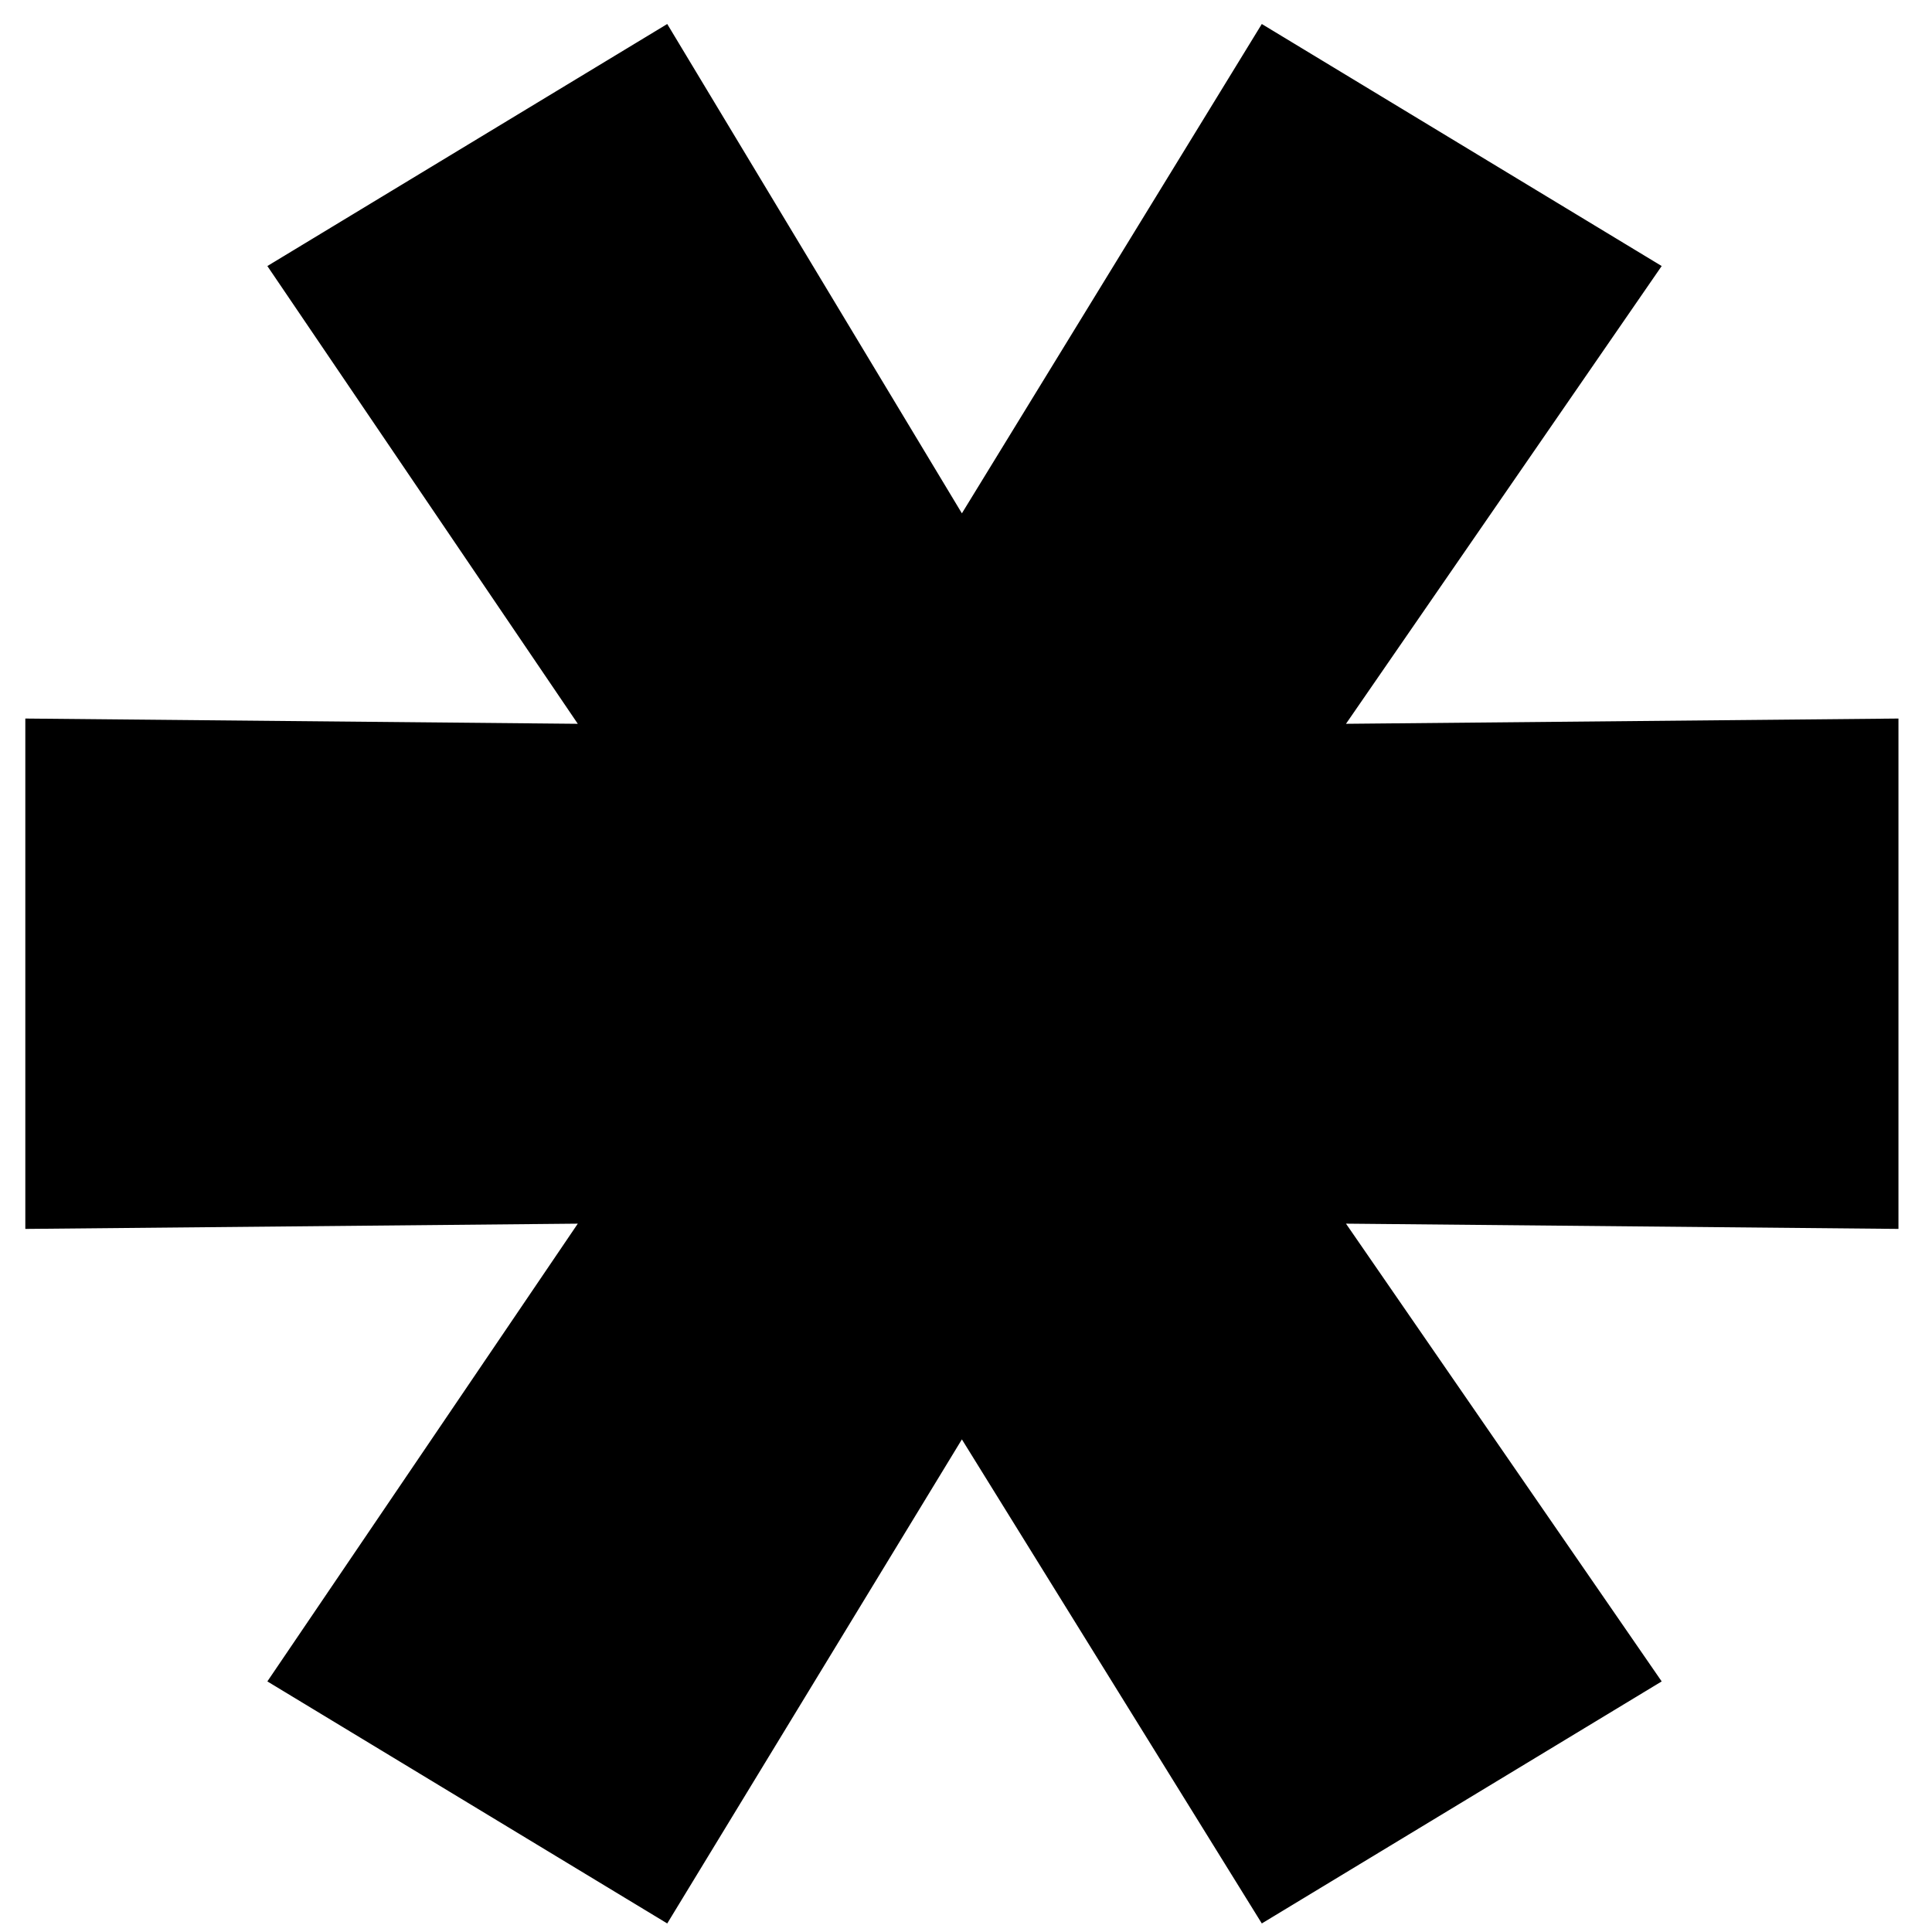
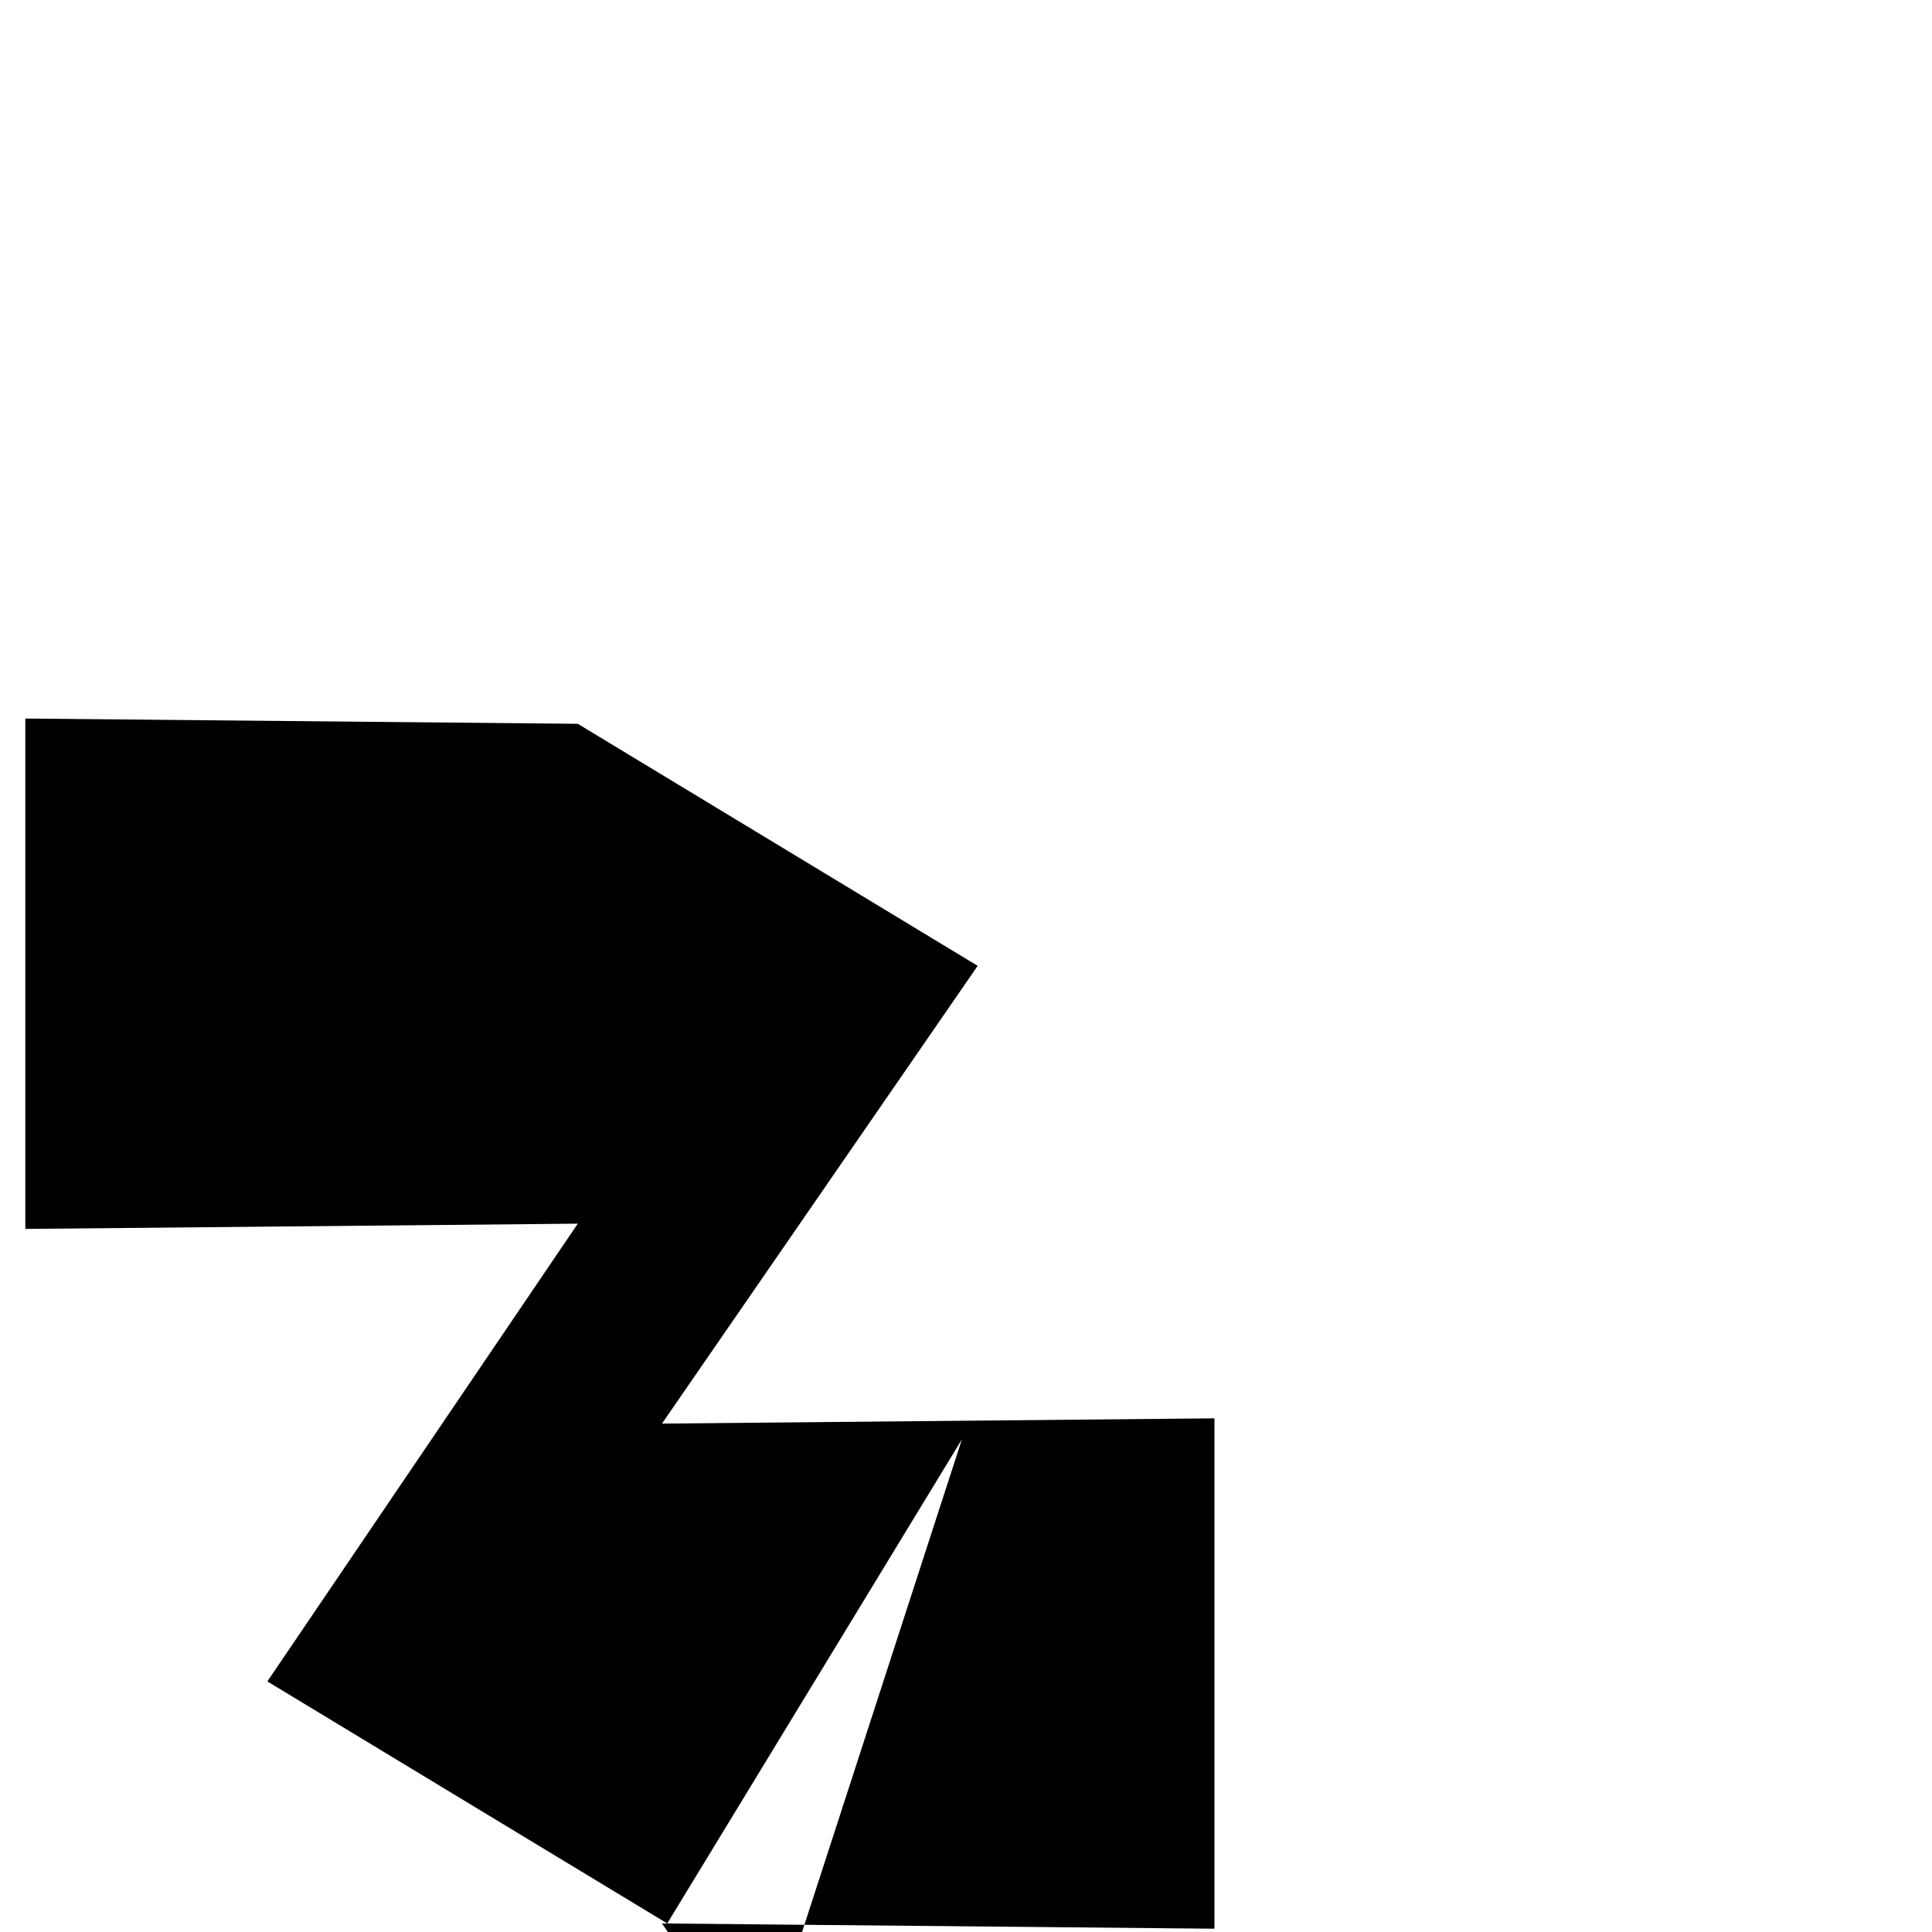
<svg xmlns="http://www.w3.org/2000/svg" width="47" height="47" fill="none" viewBox="0 0 47 47">
-   <path fill="#000" d="m16.232 46.792-9.728-5.888 7.552-11.136-13.44.128V17.48l13.44.128L6.504 6.472 16.232.584 23.4 12.488 30.696.584l9.728 5.888-7.68 11.136 13.44-.128v12.416l-13.44-.128 7.68 11.136-9.728 5.888L23.4 35.016l-7.168 11.776Z" />
+   <path fill="#000" d="m16.232 46.792-9.728-5.888 7.552-11.136-13.44.128V17.48l13.44.128l9.728 5.888-7.68 11.136 13.44-.128v12.416l-13.44-.128 7.68 11.136-9.728 5.888L23.4 35.016l-7.168 11.776Z" />
</svg>